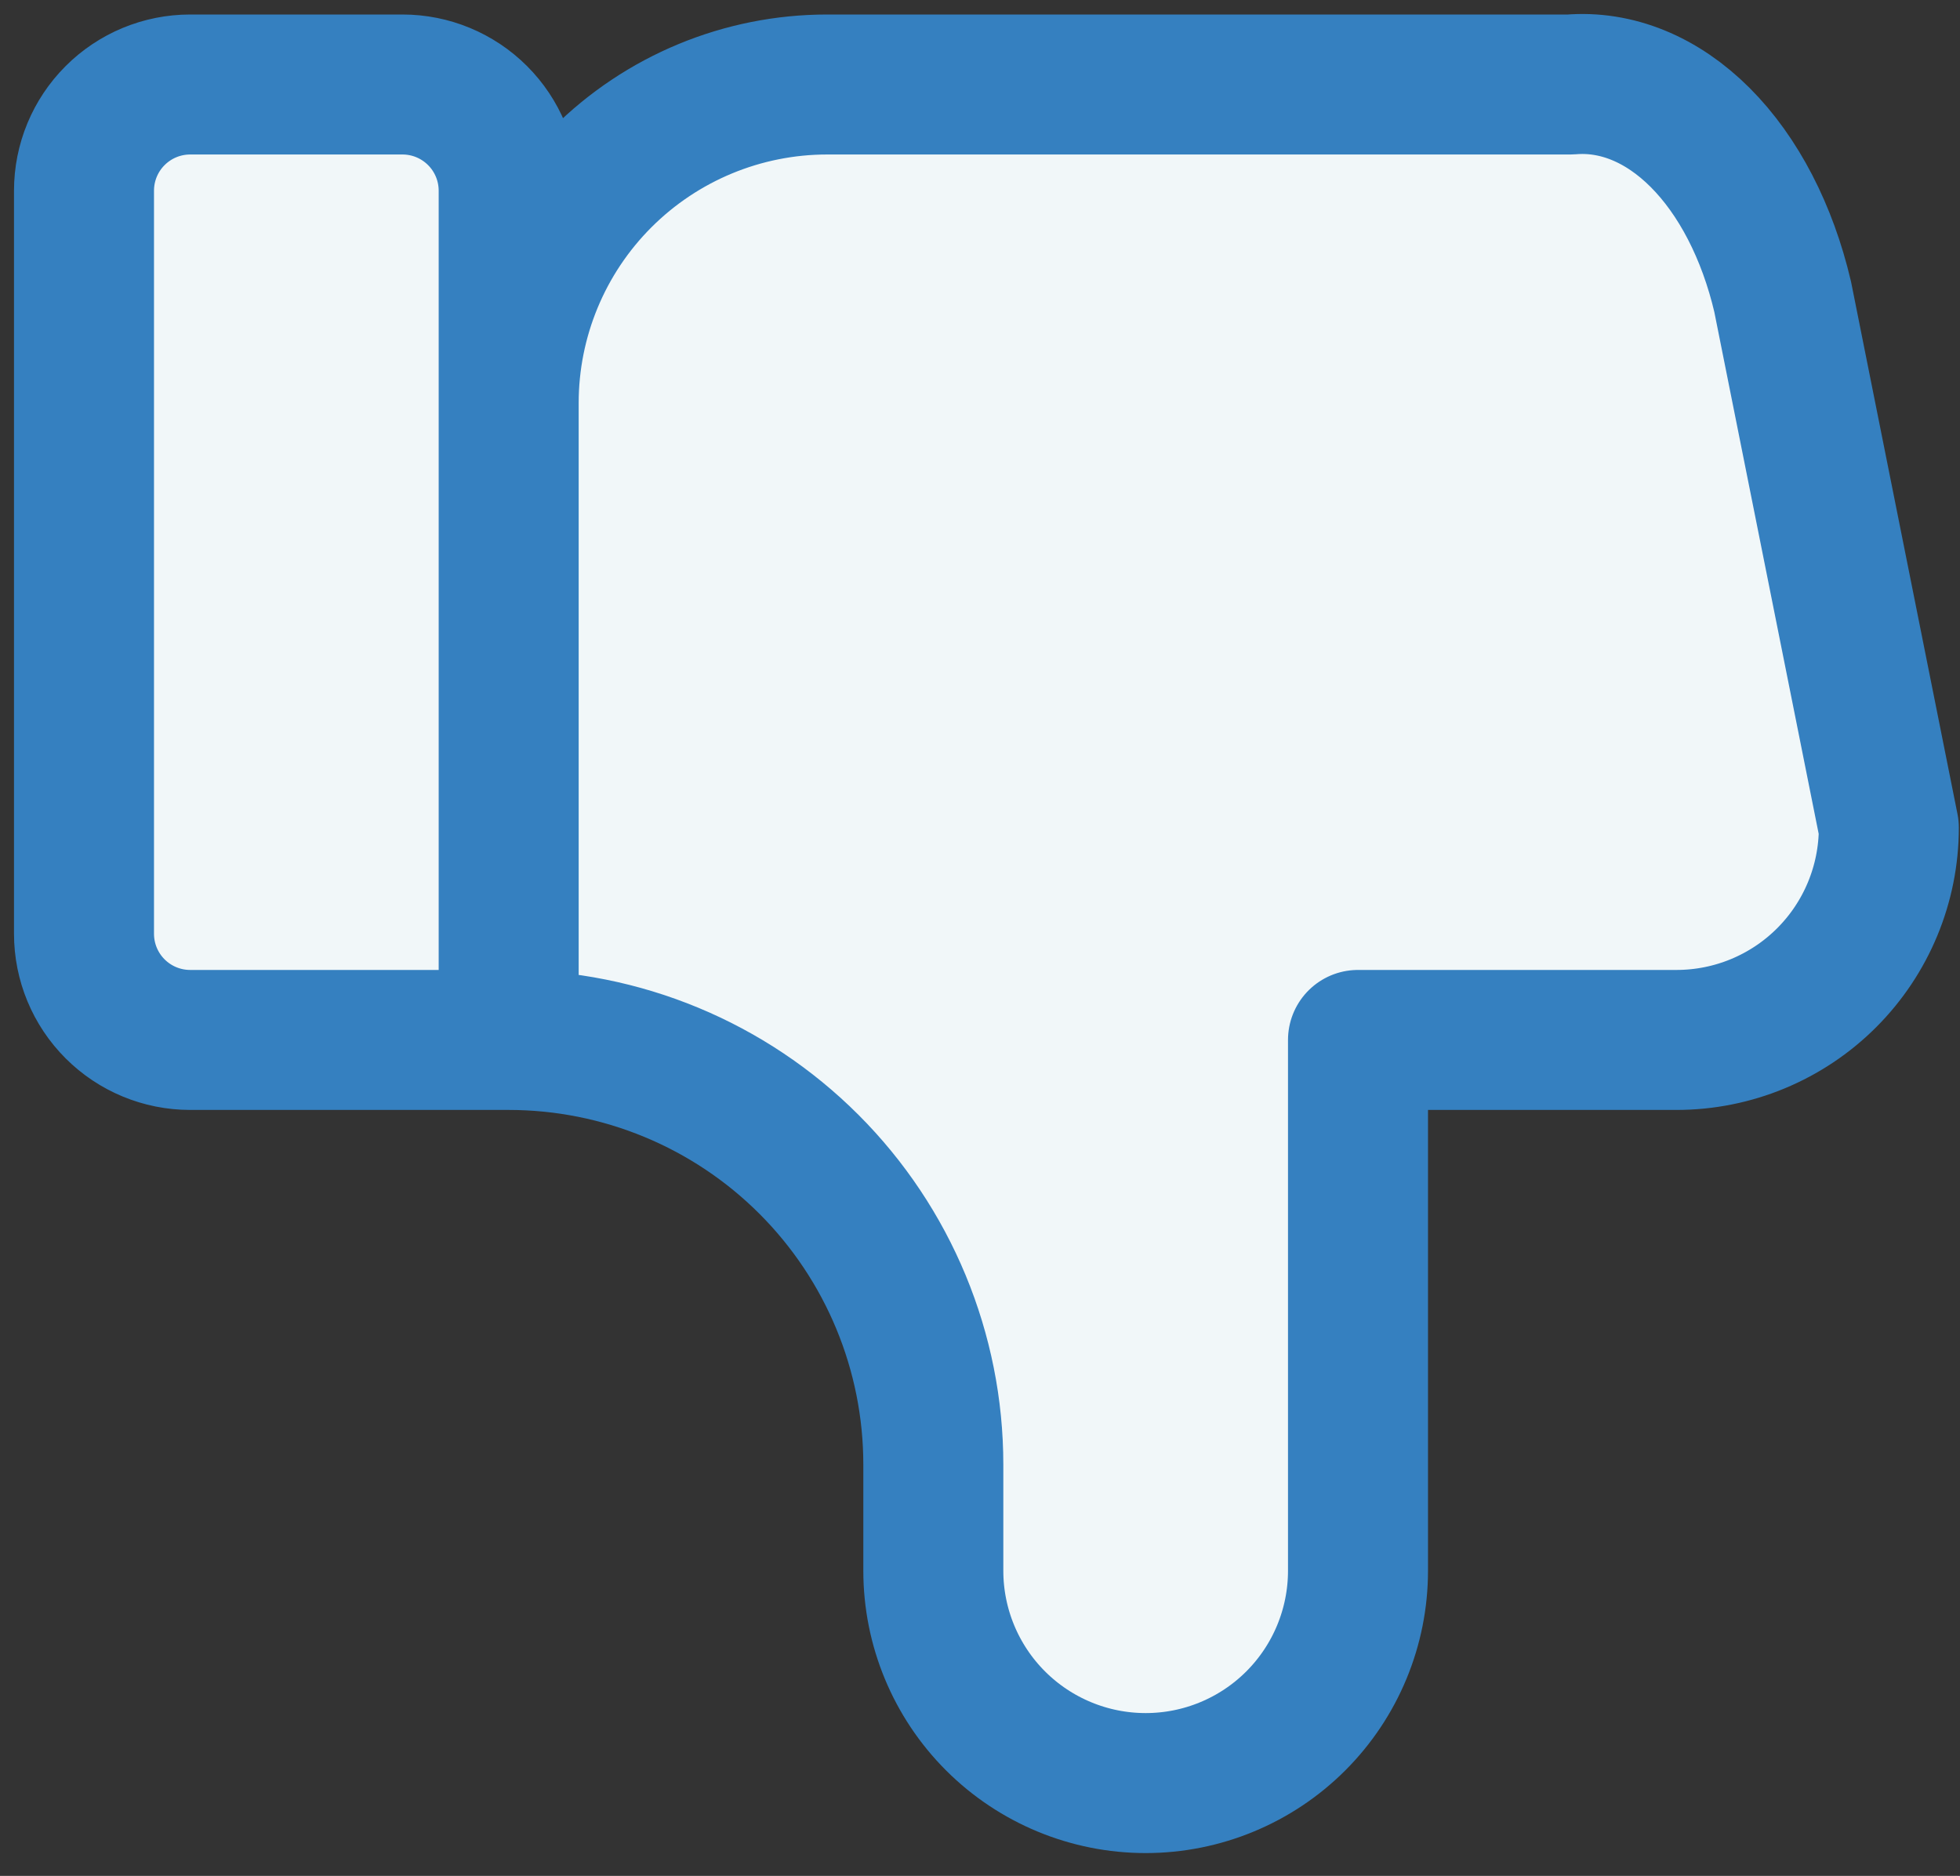
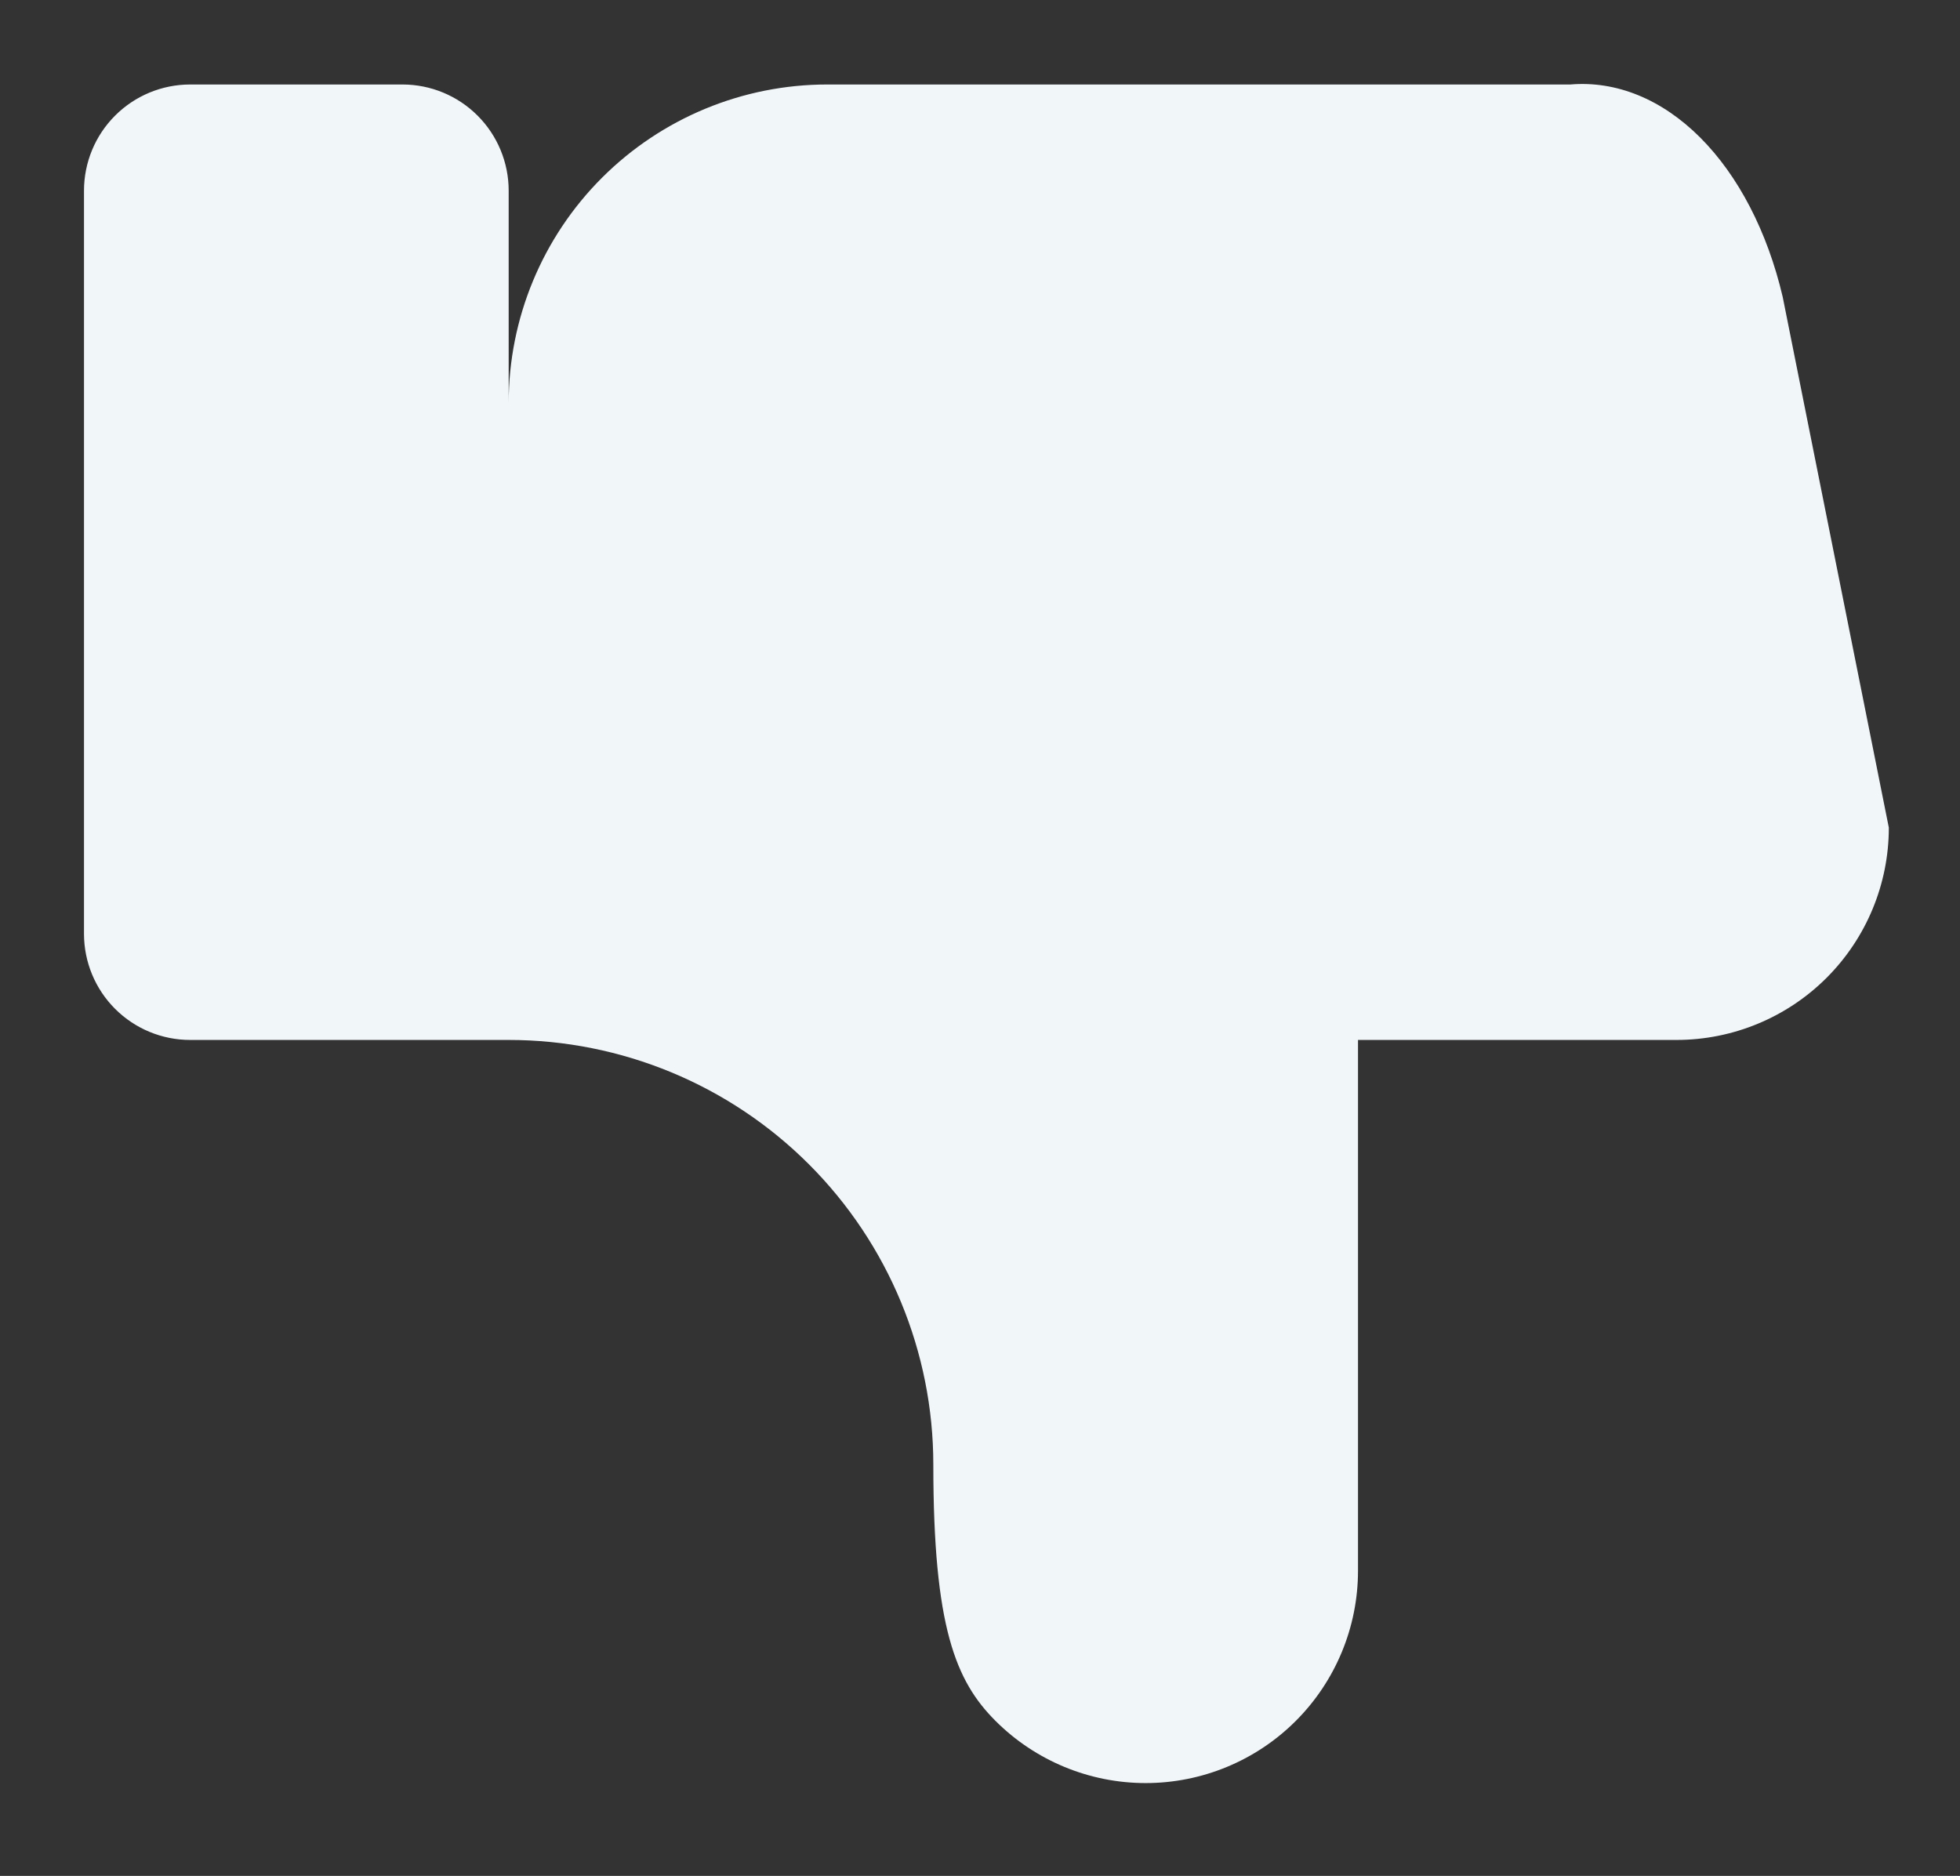
<svg xmlns="http://www.w3.org/2000/svg" width="70" height="67" viewBox="0 0 70 67" fill="none">
  <rect x="0" y="0" width="70" height="67" fill="#333333" stroke="none" />
  <g id="Vector">
-     <path d="M18.167 37.143V6.81C18.167 5.804 17.767 4.84 17.056 4.129C16.345 3.418 15.381 3.018 14.375 3.018H6.792C5.786 3.018 4.822 3.418 4.111 4.129C3.399 4.84 3 5.804 3 6.81V33.352C3 34.357 3.399 35.322 4.111 36.033C4.822 36.744 5.786 37.143 6.792 37.143H18.167ZM18.167 37.143C22.189 37.143 26.047 38.741 28.891 41.585C31.735 44.43 33.333 48.287 33.333 52.31V56.102C33.333 58.113 34.132 60.042 35.554 61.464C36.977 62.886 38.905 63.685 40.917 63.685C42.928 63.685 44.857 62.886 46.279 61.464C47.701 60.042 48.5 58.113 48.5 56.102V37.143H59.875C61.886 37.143 63.815 36.344 65.237 34.922C66.659 33.5 67.458 31.571 67.458 29.56L63.667 10.601C63.121 8.275 62.087 6.278 60.719 4.91C59.352 3.543 57.724 2.879 56.083 3.018H29.542C26.525 3.018 23.632 4.217 21.498 6.35C19.365 8.483 18.167 11.376 18.167 14.393" fill="#F1F7F9" />
-     <path d="M18.167 37.143V6.81C18.167 5.804 17.767 4.84 17.056 4.129C16.345 3.418 15.381 3.018 14.375 3.018H6.792C5.786 3.018 4.822 3.418 4.111 4.129C3.399 4.84 3 5.804 3 6.81V33.352C3 34.357 3.399 35.322 4.111 36.033C4.822 36.744 5.786 37.143 6.792 37.143H18.167ZM18.167 37.143C22.189 37.143 26.047 38.741 28.891 41.585C31.735 44.43 33.333 48.287 33.333 52.31V56.102C33.333 58.113 34.132 60.042 35.554 61.464C36.977 62.886 38.905 63.685 40.917 63.685C42.928 63.685 44.857 62.886 46.279 61.464C47.701 60.042 48.5 58.113 48.5 56.102V37.143H59.875C61.886 37.143 63.815 36.344 65.237 34.922C66.659 33.5 67.458 31.571 67.458 29.56L63.667 10.601C63.121 8.275 62.087 6.278 60.719 4.91C59.352 3.543 57.724 2.879 56.083 3.018H29.542C26.525 3.018 23.632 4.217 21.498 6.35C19.365 8.483 18.167 11.376 18.167 14.393" stroke="#3580C0" stroke-width="5" stroke-linecap="round" stroke-linejoin="round" />
+     <path d="M18.167 37.143V6.81C18.167 5.804 17.767 4.84 17.056 4.129C16.345 3.418 15.381 3.018 14.375 3.018H6.792C5.786 3.018 4.822 3.418 4.111 4.129C3.399 4.84 3 5.804 3 6.81V33.352C3 34.357 3.399 35.322 4.111 36.033C4.822 36.744 5.786 37.143 6.792 37.143H18.167ZM18.167 37.143C22.189 37.143 26.047 38.741 28.891 41.585C31.735 44.43 33.333 48.287 33.333 52.31C33.333 58.113 34.132 60.042 35.554 61.464C36.977 62.886 38.905 63.685 40.917 63.685C42.928 63.685 44.857 62.886 46.279 61.464C47.701 60.042 48.5 58.113 48.5 56.102V37.143H59.875C61.886 37.143 63.815 36.344 65.237 34.922C66.659 33.5 67.458 31.571 67.458 29.56L63.667 10.601C63.121 8.275 62.087 6.278 60.719 4.91C59.352 3.543 57.724 2.879 56.083 3.018H29.542C26.525 3.018 23.632 4.217 21.498 6.35C19.365 8.483 18.167 11.376 18.167 14.393" fill="#F1F7F9" />
  </g>
</svg>